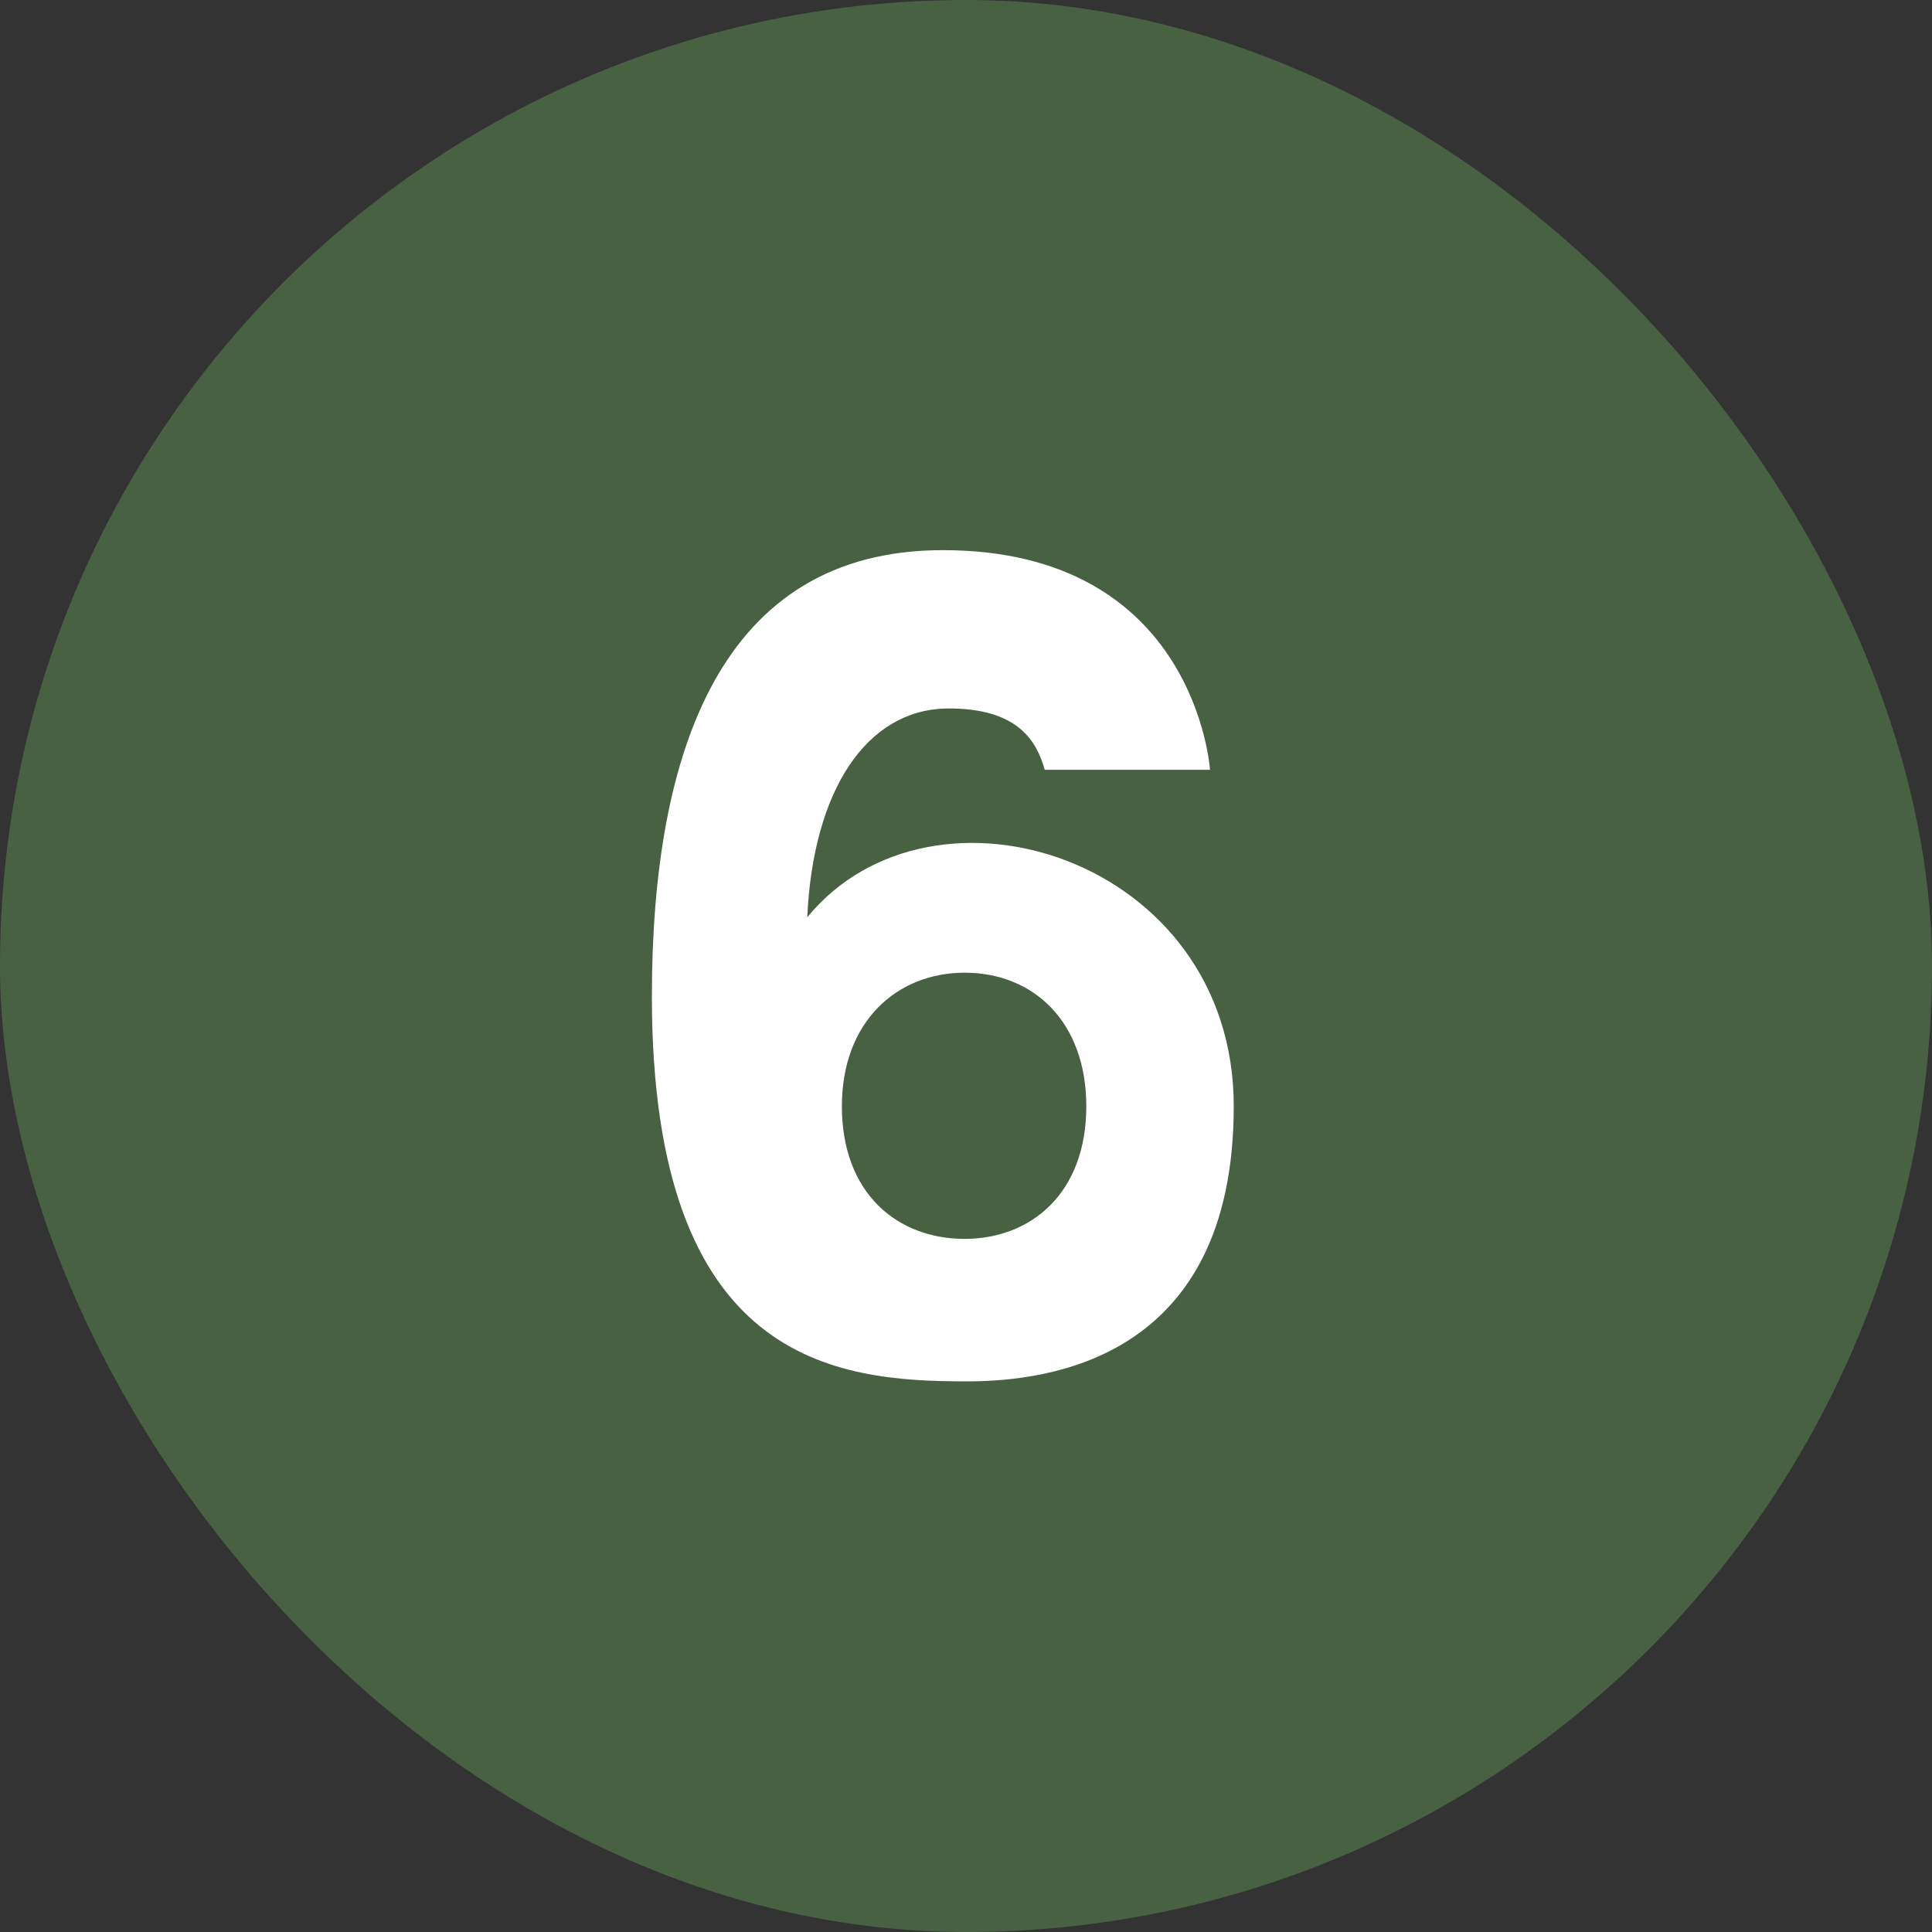
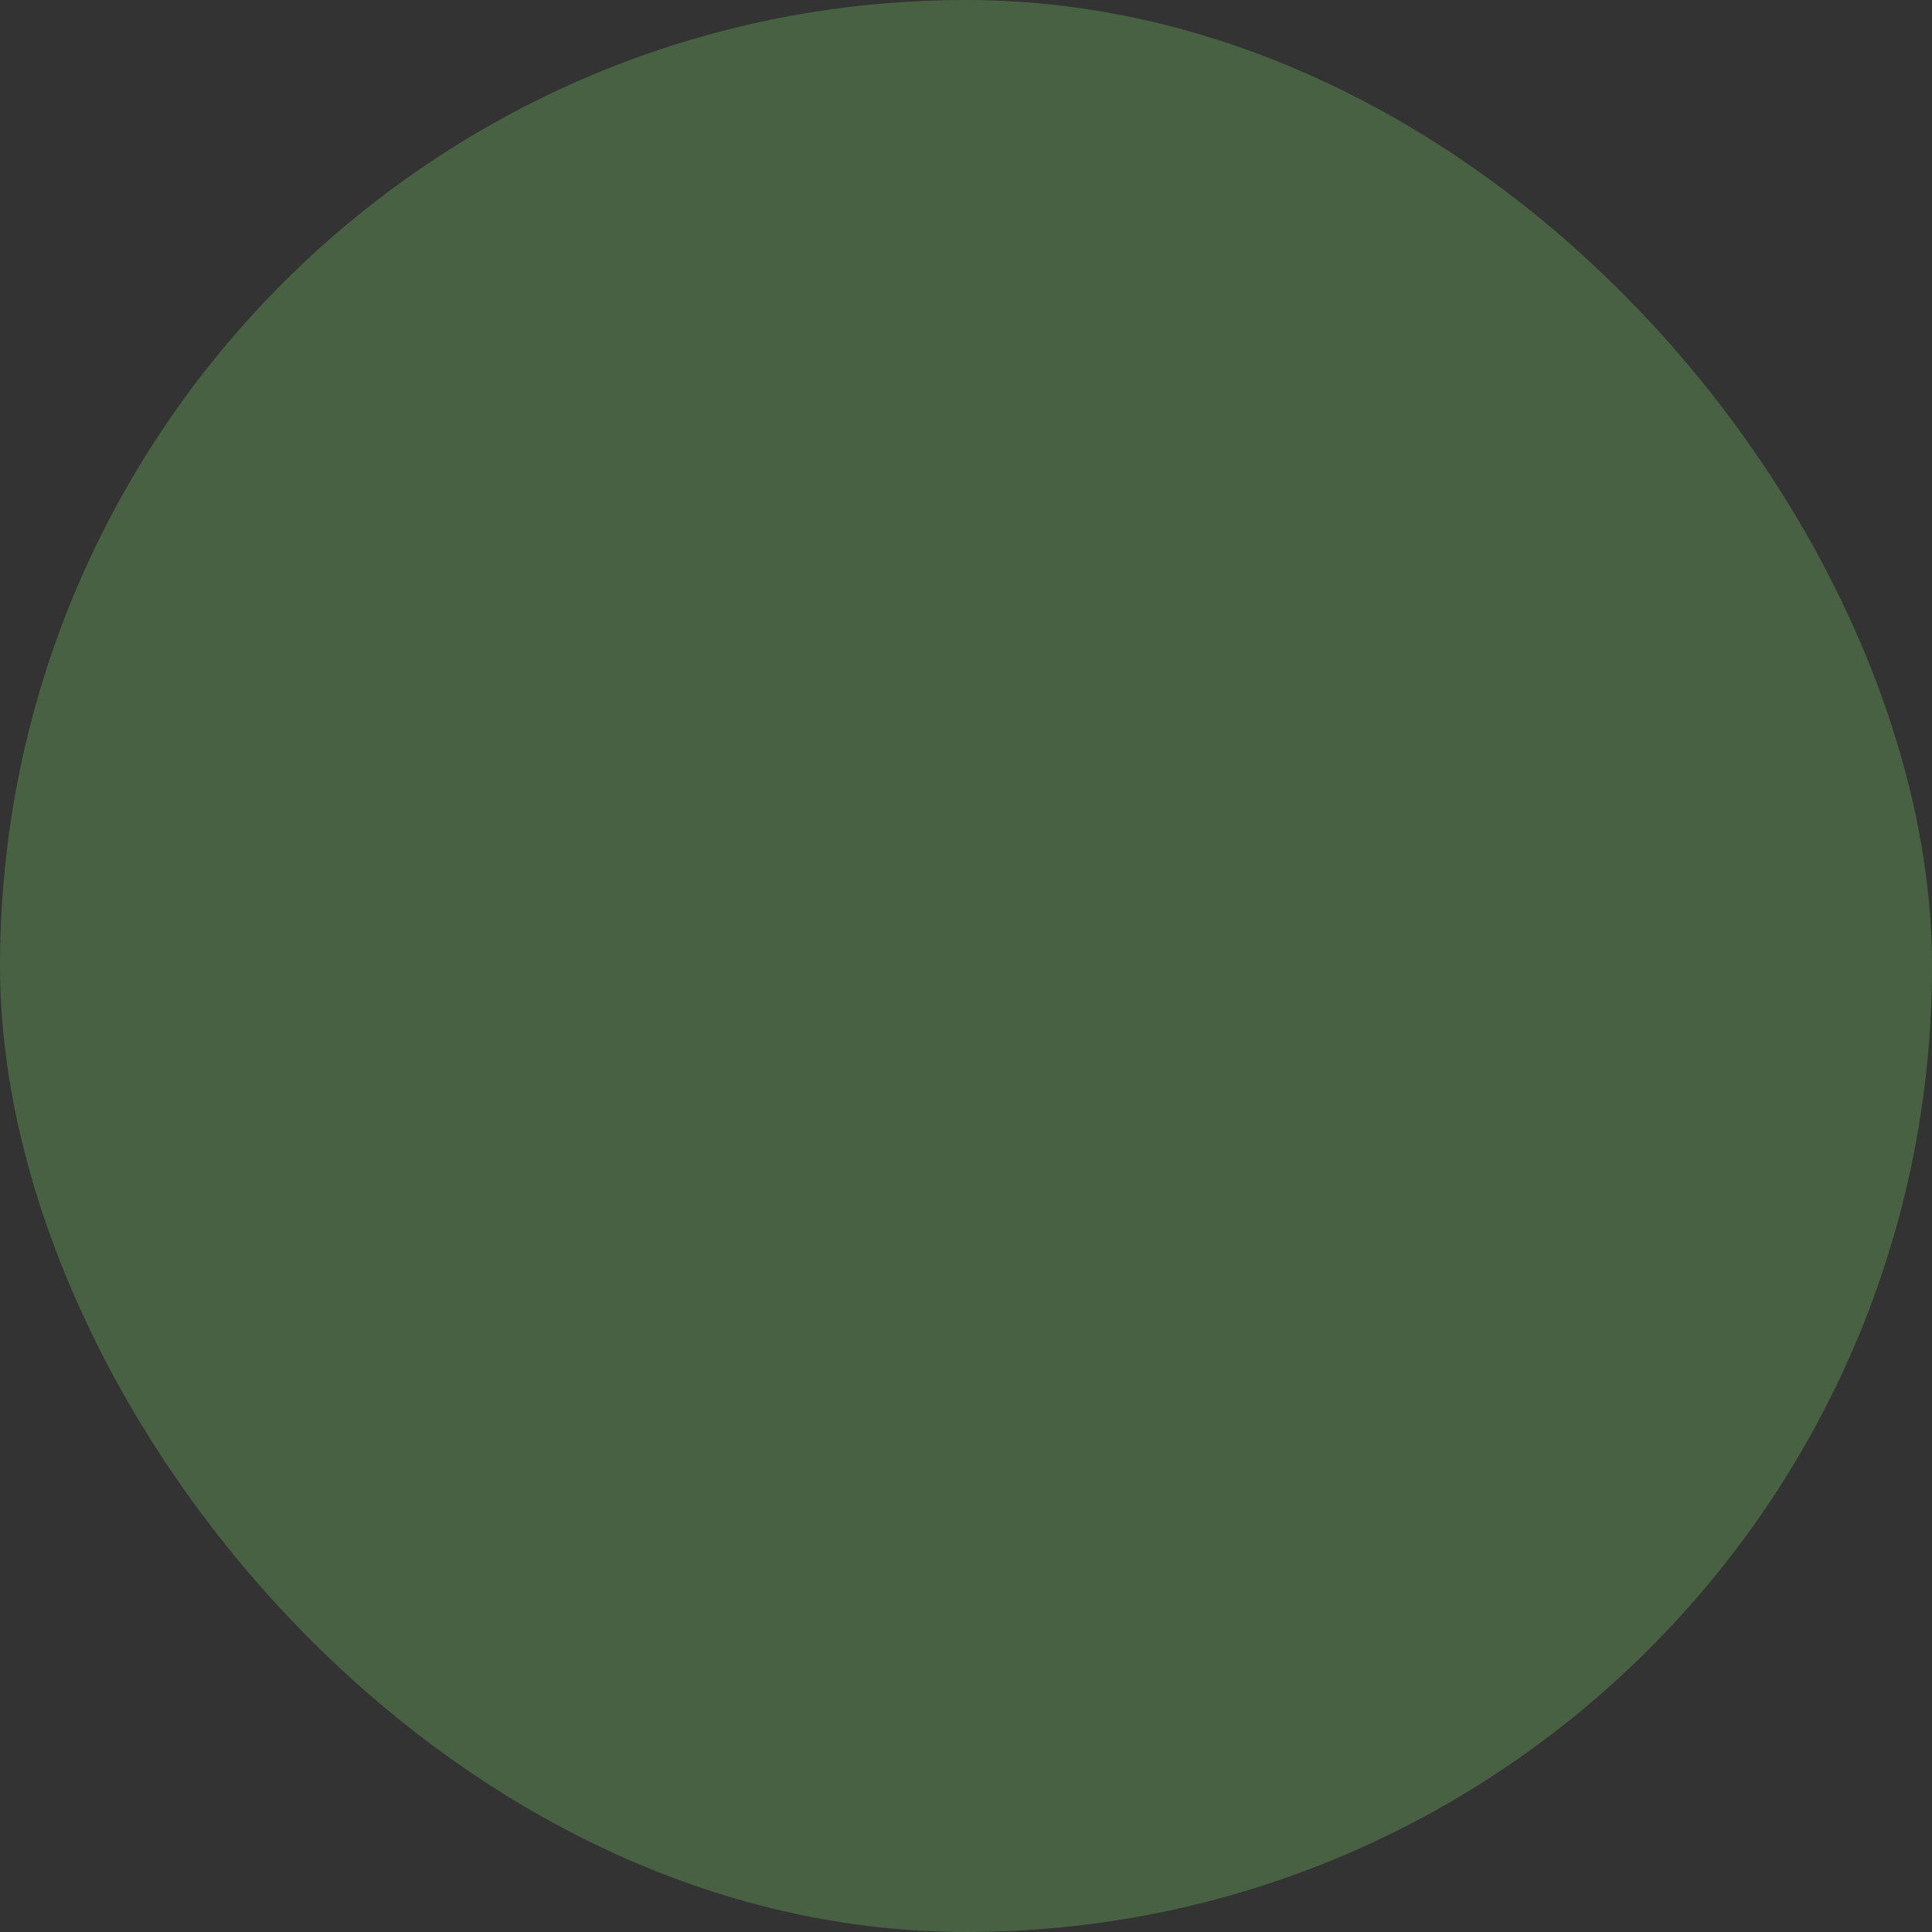
<svg xmlns="http://www.w3.org/2000/svg" width="41" height="41" viewBox="0 0 41 41" fill="none">
  <rect x="0" y="0" width="41" height="41" fill="#333333" stroke="none" />
  <rect width="41" height="41" rx="20.5" fill="#486143" />
-   <path d="M17.131 19.466C19.798 16.211 26.182 18.206 26.182 23.477C26.182 28.874 22.213 29.315 20.512 29.315C17.74 29.315 13.834 28.937 13.834 21.146C13.834 15.98 15.283 11.675 20.008 11.675C25.384 11.675 25.678 16.337 25.678 16.337H22.171C22.003 15.749 21.625 15.014 20.071 15.035C18.391 15.077 17.257 16.757 17.131 19.466ZM20.47 26.291C21.877 26.291 23.053 25.325 23.053 23.477C23.053 21.692 21.94 20.642 20.47 20.642C19.042 20.642 17.866 21.671 17.866 23.477C17.866 25.325 19.042 26.291 20.47 26.291Z" fill="white" />
</svg>